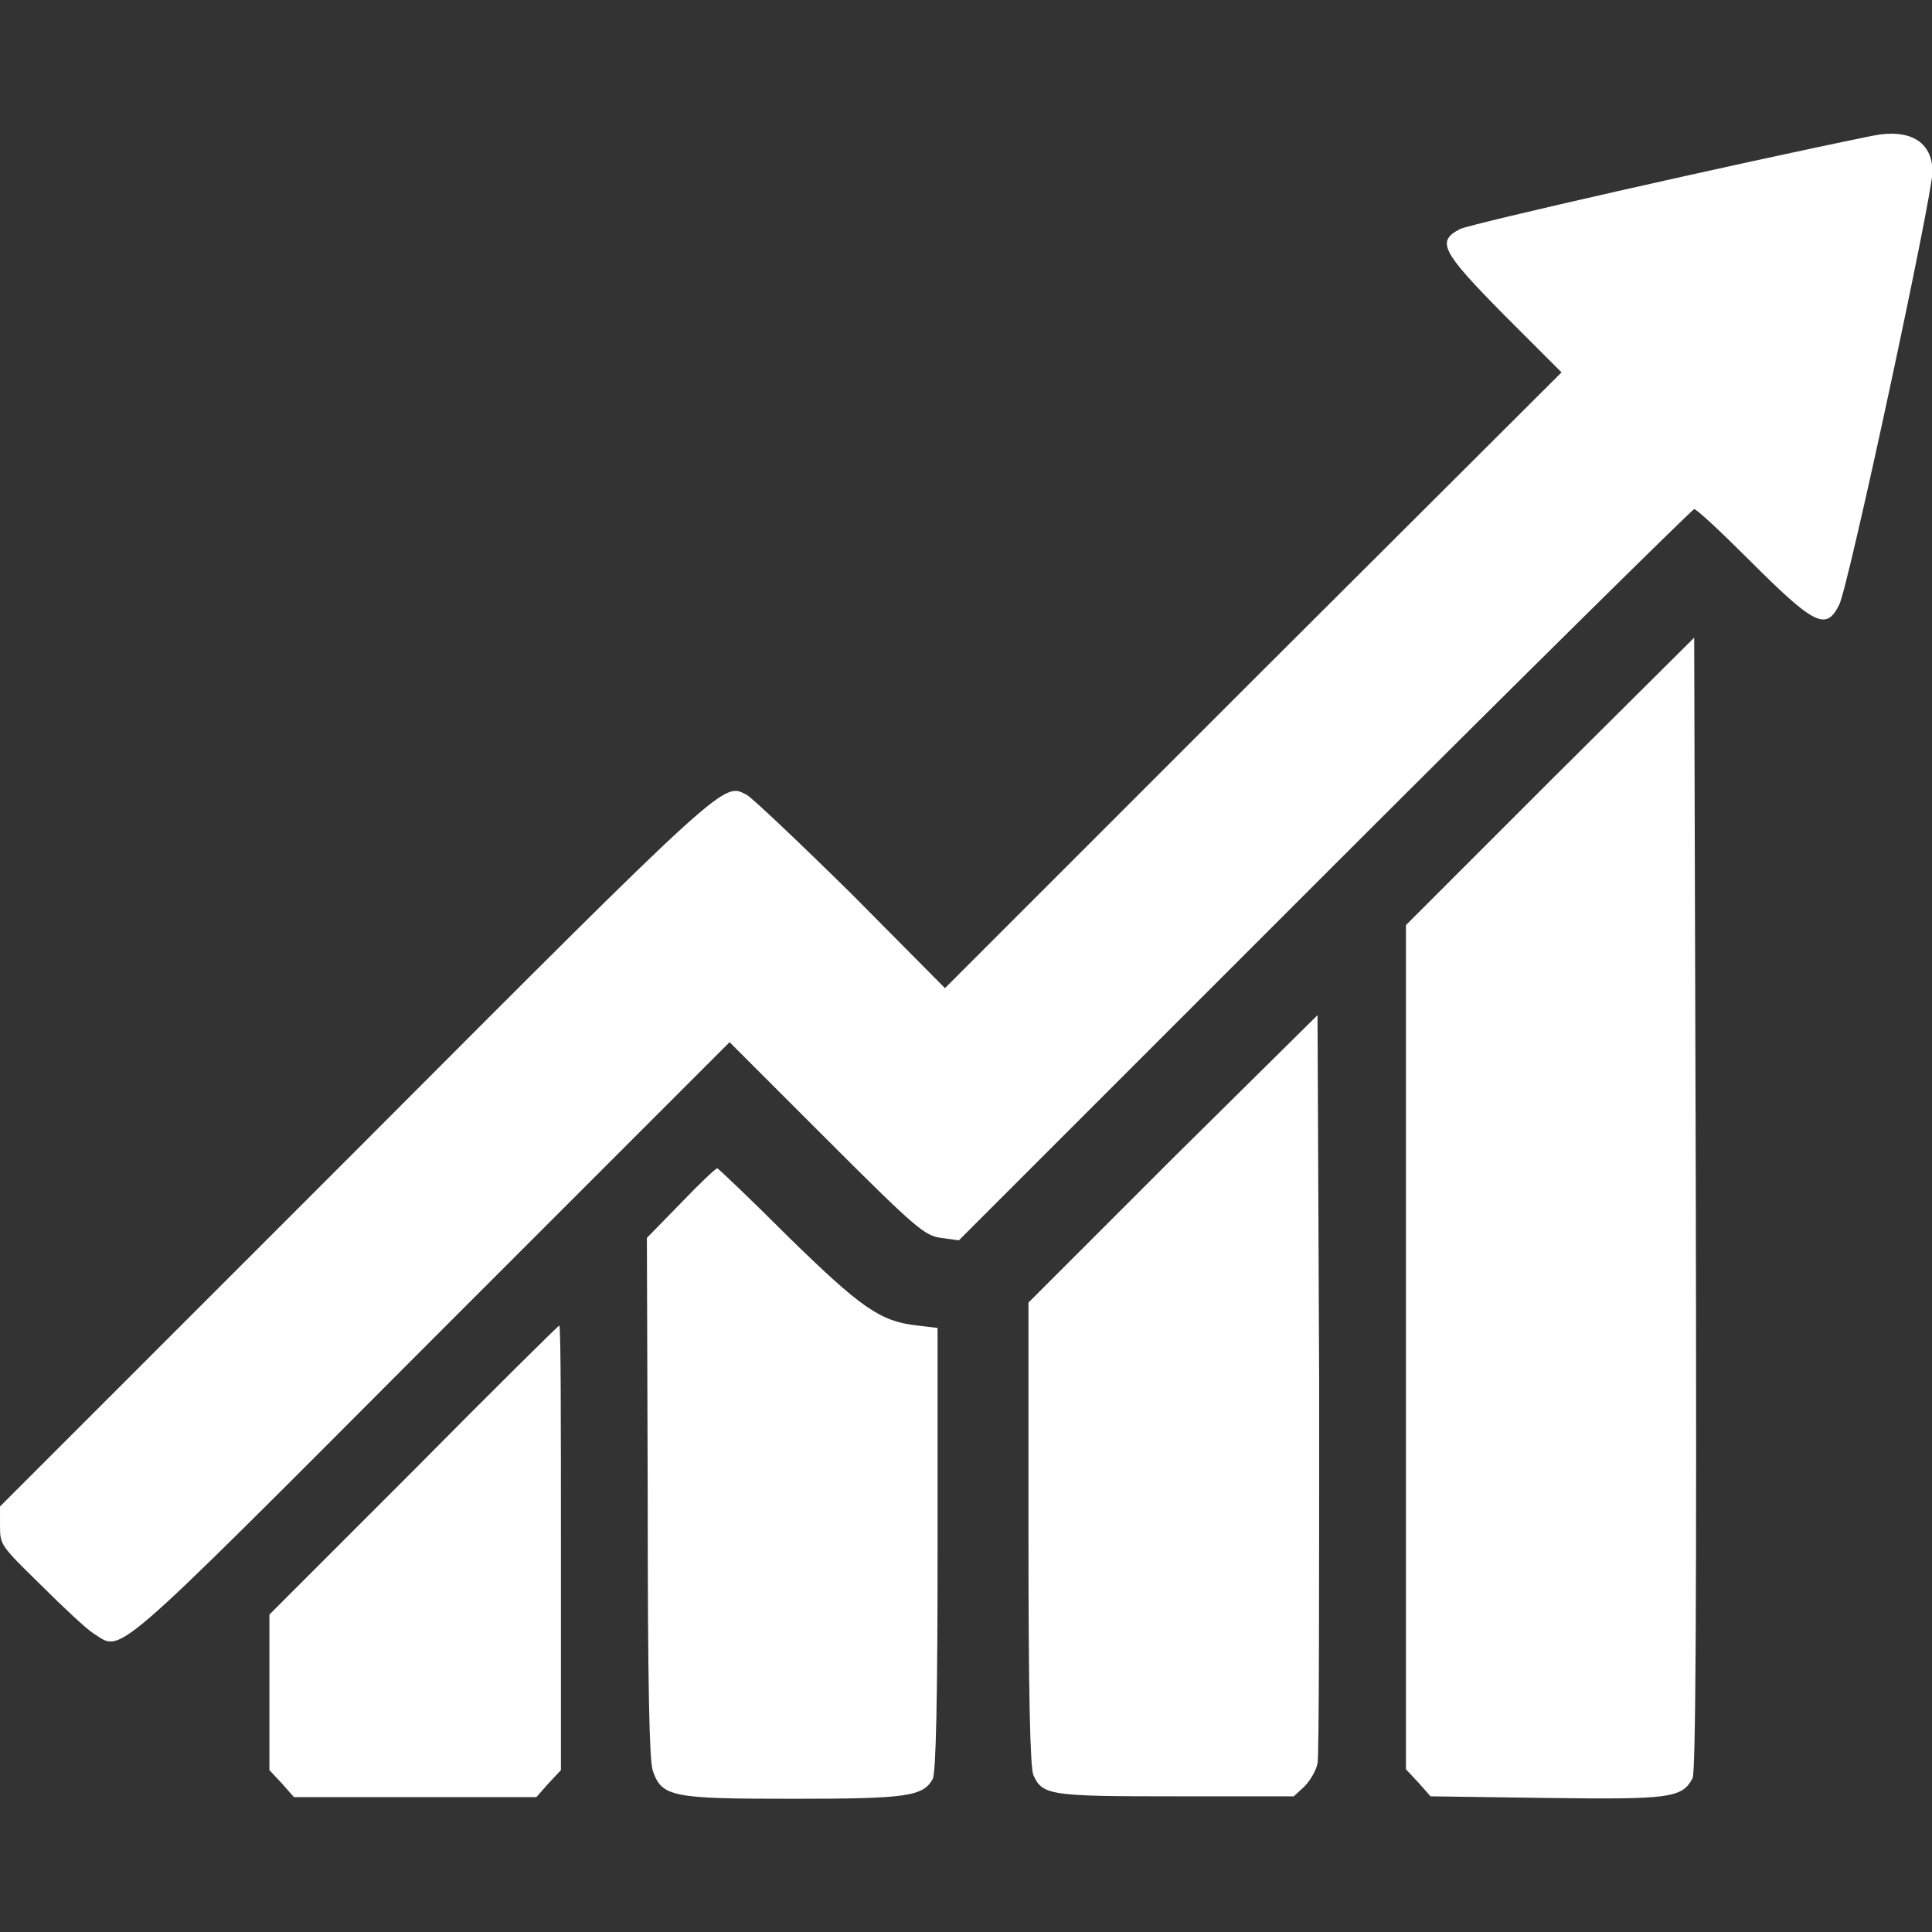
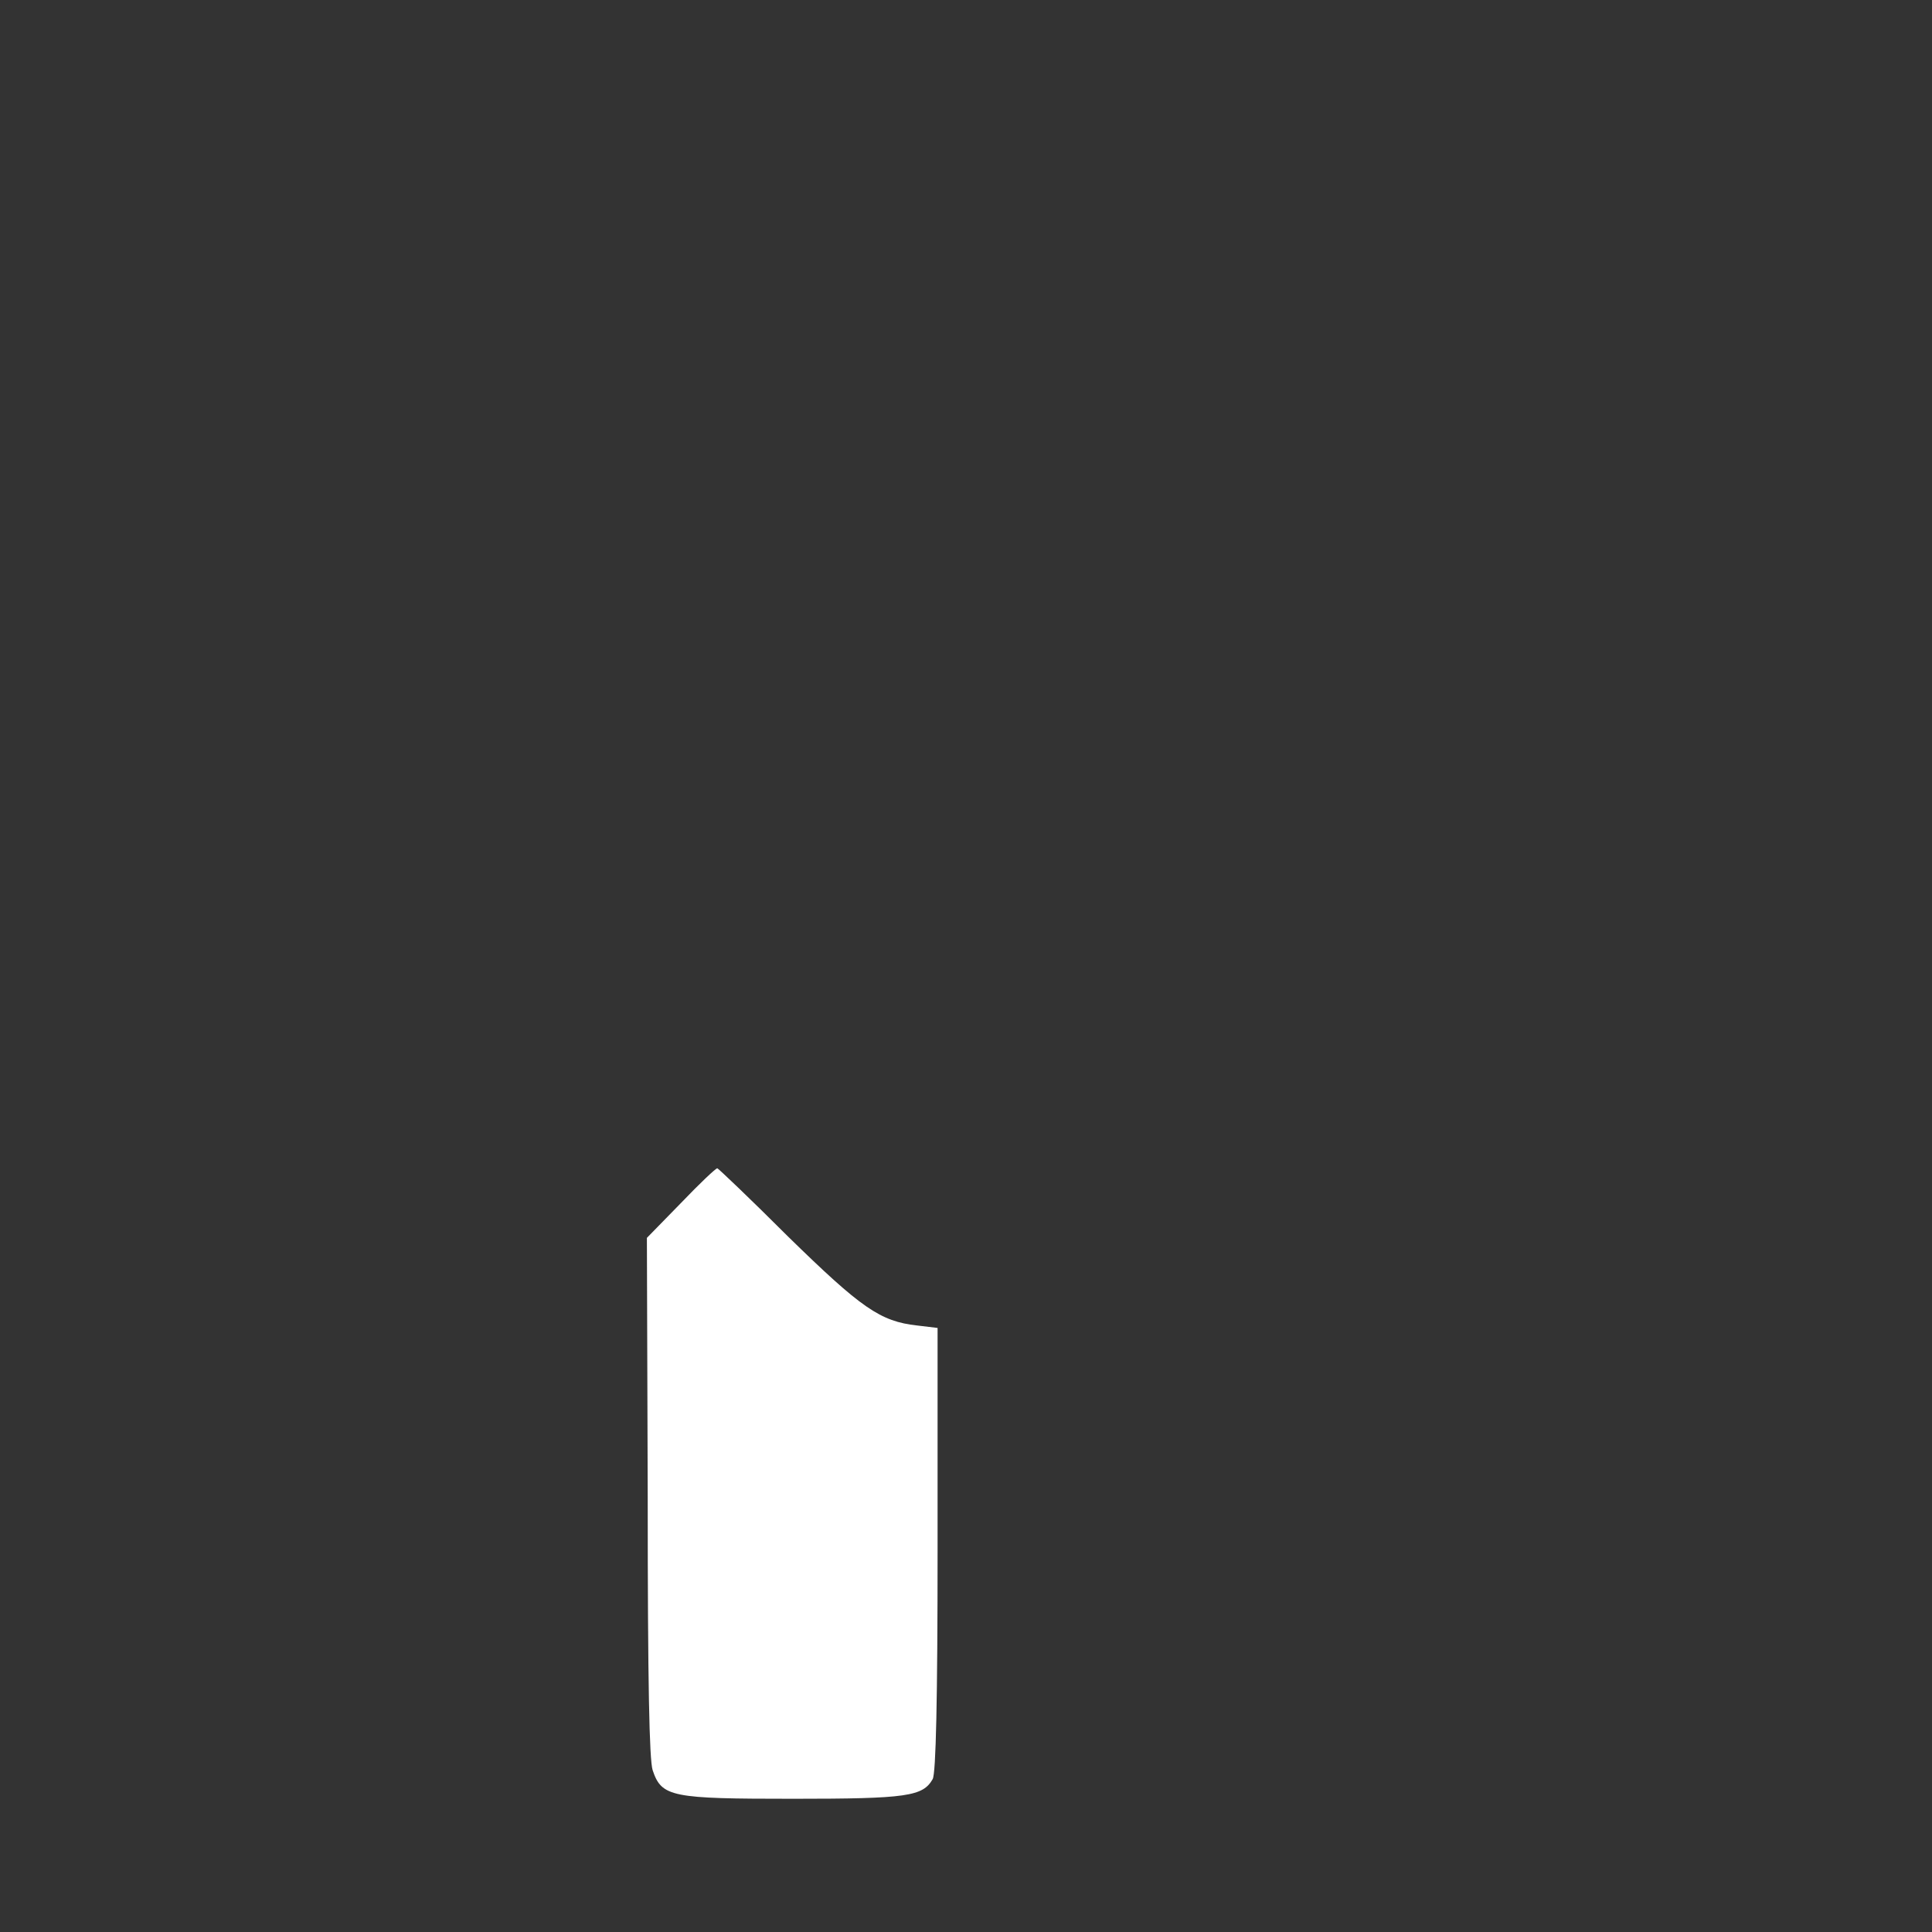
<svg xmlns="http://www.w3.org/2000/svg" width="100%" height="100%" viewBox="0 0 256 256" version="1.1" xml:space="preserve" style="fill-rule:evenodd;clip-rule:evenodd;stroke-linejoin:round;stroke-miterlimit:2;">
  <rect x="0" y="0" width="256" height="256" fill="#333333" stroke="none" />
  <g transform="matrix(1.085,0,0,1.085,-10.848,-10.877)">
    <g>
      <g>
-         <path d="M238.7,26.6C222,30 189.4,37.4 188.3,38C185.4,39.5 186,40.7 193.7,48.5L200.7,55.5L163,93.1L125.4,130.7L114,119.2C107.6,112.9 101.9,107.5 101.2,107.1C98.3,105.6 99.2,104.7 53.4,150.6L10,194L10,196.4C10,198.7 10.1,198.8 15,203.6C17.7,206.3 20.6,209 21.4,209.5C25,211.7 22.7,213.8 62.5,173.9L99.1,137.3L110.9,149.1C121.9,160.1 122.9,160.9 124.9,161.2L127.1,161.5L171.8,116.8C196.3,92.3 216.7,72.2 216.9,72.2C217.2,72.2 220.1,74.9 223.5,78.3C231.6,86.4 233,87.1 234.6,83.9C235.7,81.9 246,33.9 246,31C246,27.3 243.2,25.7 238.7,26.6Z" style="fill:white;fill-rule:nonzero;" />
-         <path d="M199.3,105.4L181.7,123L181.7,226.1L183.2,227.7L184.7,229.4L198.9,229.6C214,229.8 215.4,229.6 216.7,227.2C217.1,226.5 217.2,204 217.1,157.1L216.9,87.9L199.3,105.4Z" style="fill:white;fill-rule:nonzero;" />
-         <path d="M153.2,151.5L135.6,169.1L135.6,197.3C135.6,217 135.8,225.9 136.2,226.8C137.3,229.3 138.3,229.4 153.7,229.4L168,229.4L169.3,228.2C170,227.5 170.7,226.3 170.9,225.4C171.1,224.5 171.1,203.6 171.1,178.9L170.9,134L153.2,151.5Z" style="fill:white;fill-rule:nonzero;" />
        <path d="M93.2,156.9L89,161.2L89.1,192.8C89.1,215.9 89.3,224.9 89.7,226.2C90.8,229.5 92,229.7 106.9,229.7C120.8,229.7 122.7,229.4 123.9,227.3C124.3,226.6 124.5,217.6 124.5,199.2L124.5,172.2L122,171.9C117.5,171.4 115.2,169.8 106.2,161C101.6,156.4 97.7,152.7 97.6,152.7C97.4,152.7 95.4,154.6 93.2,156.9Z" style="fill:white;fill-rule:nonzero;" />
-         <path d="M60.5,189.6L42.9,207.2L42.9,226.2L44.4,227.8L45.9,229.5L75.5,229.5L77,227.8L78.5,226.2L78.5,199C78.5,184.1 78.5,171.9 78.3,171.9C78.2,171.9 70.2,179.8 60.5,189.6Z" style="fill:white;fill-rule:nonzero;" />
      </g>
    </g>
  </g>
</svg>